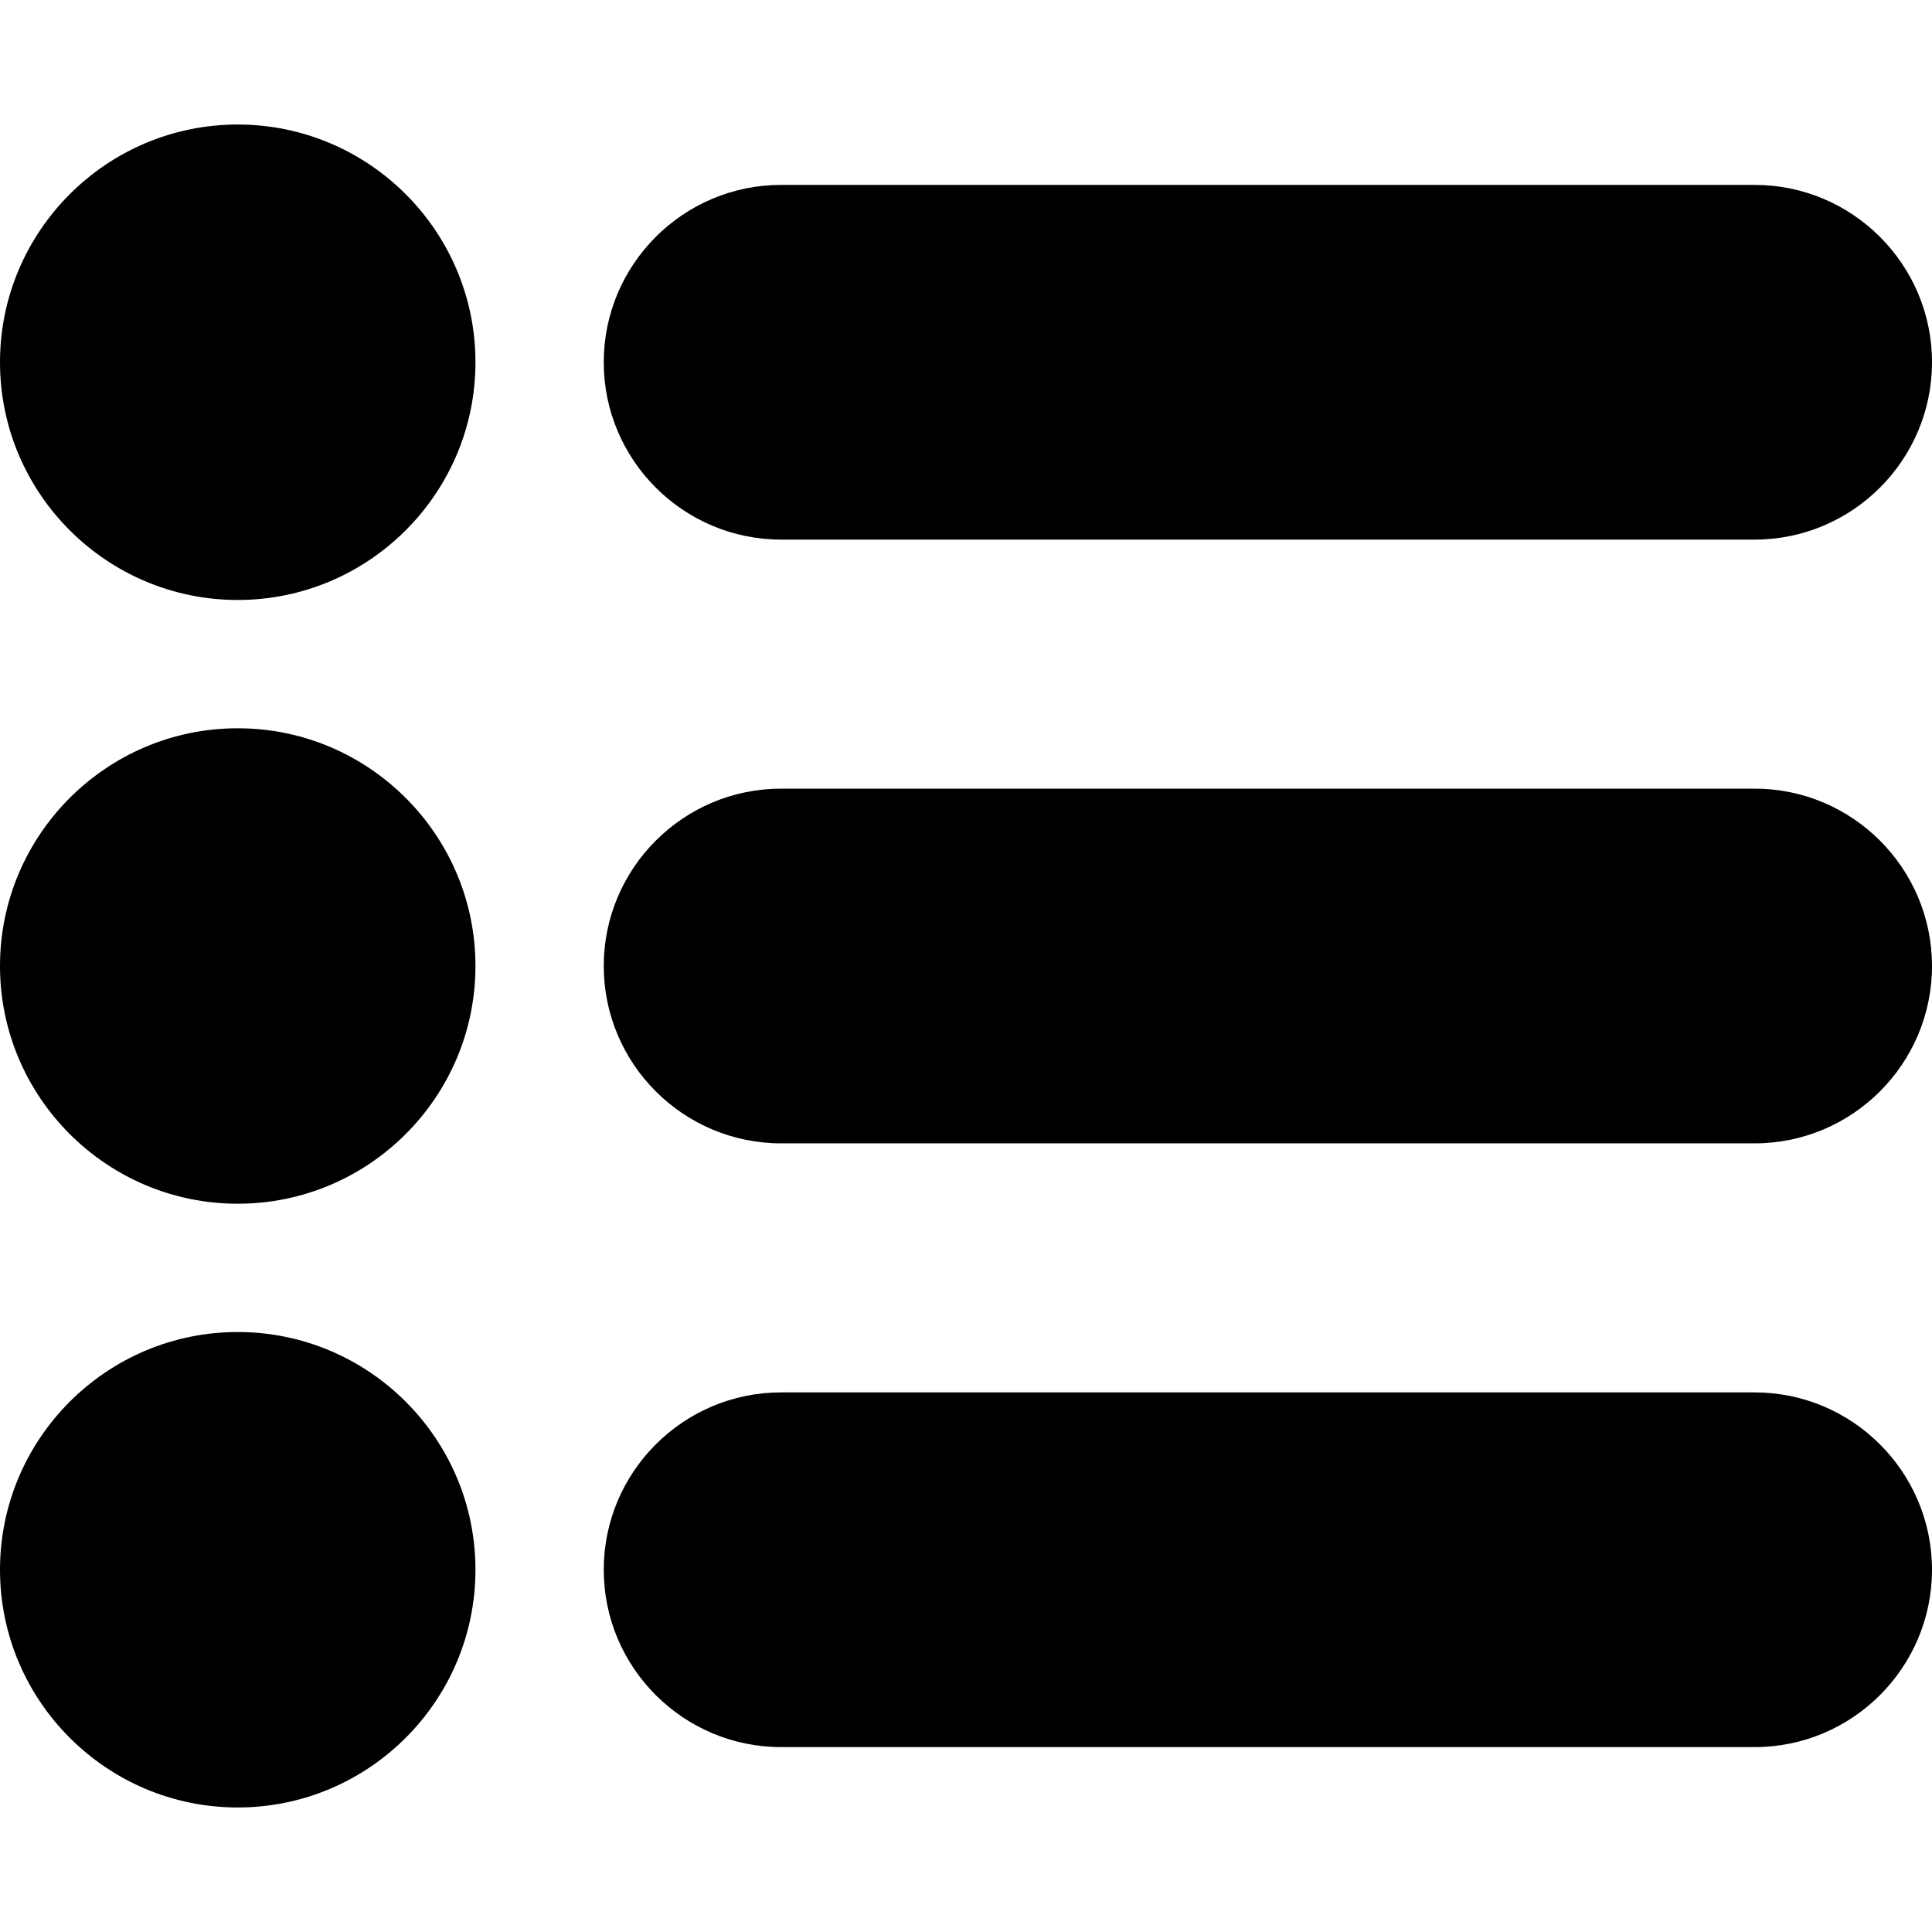
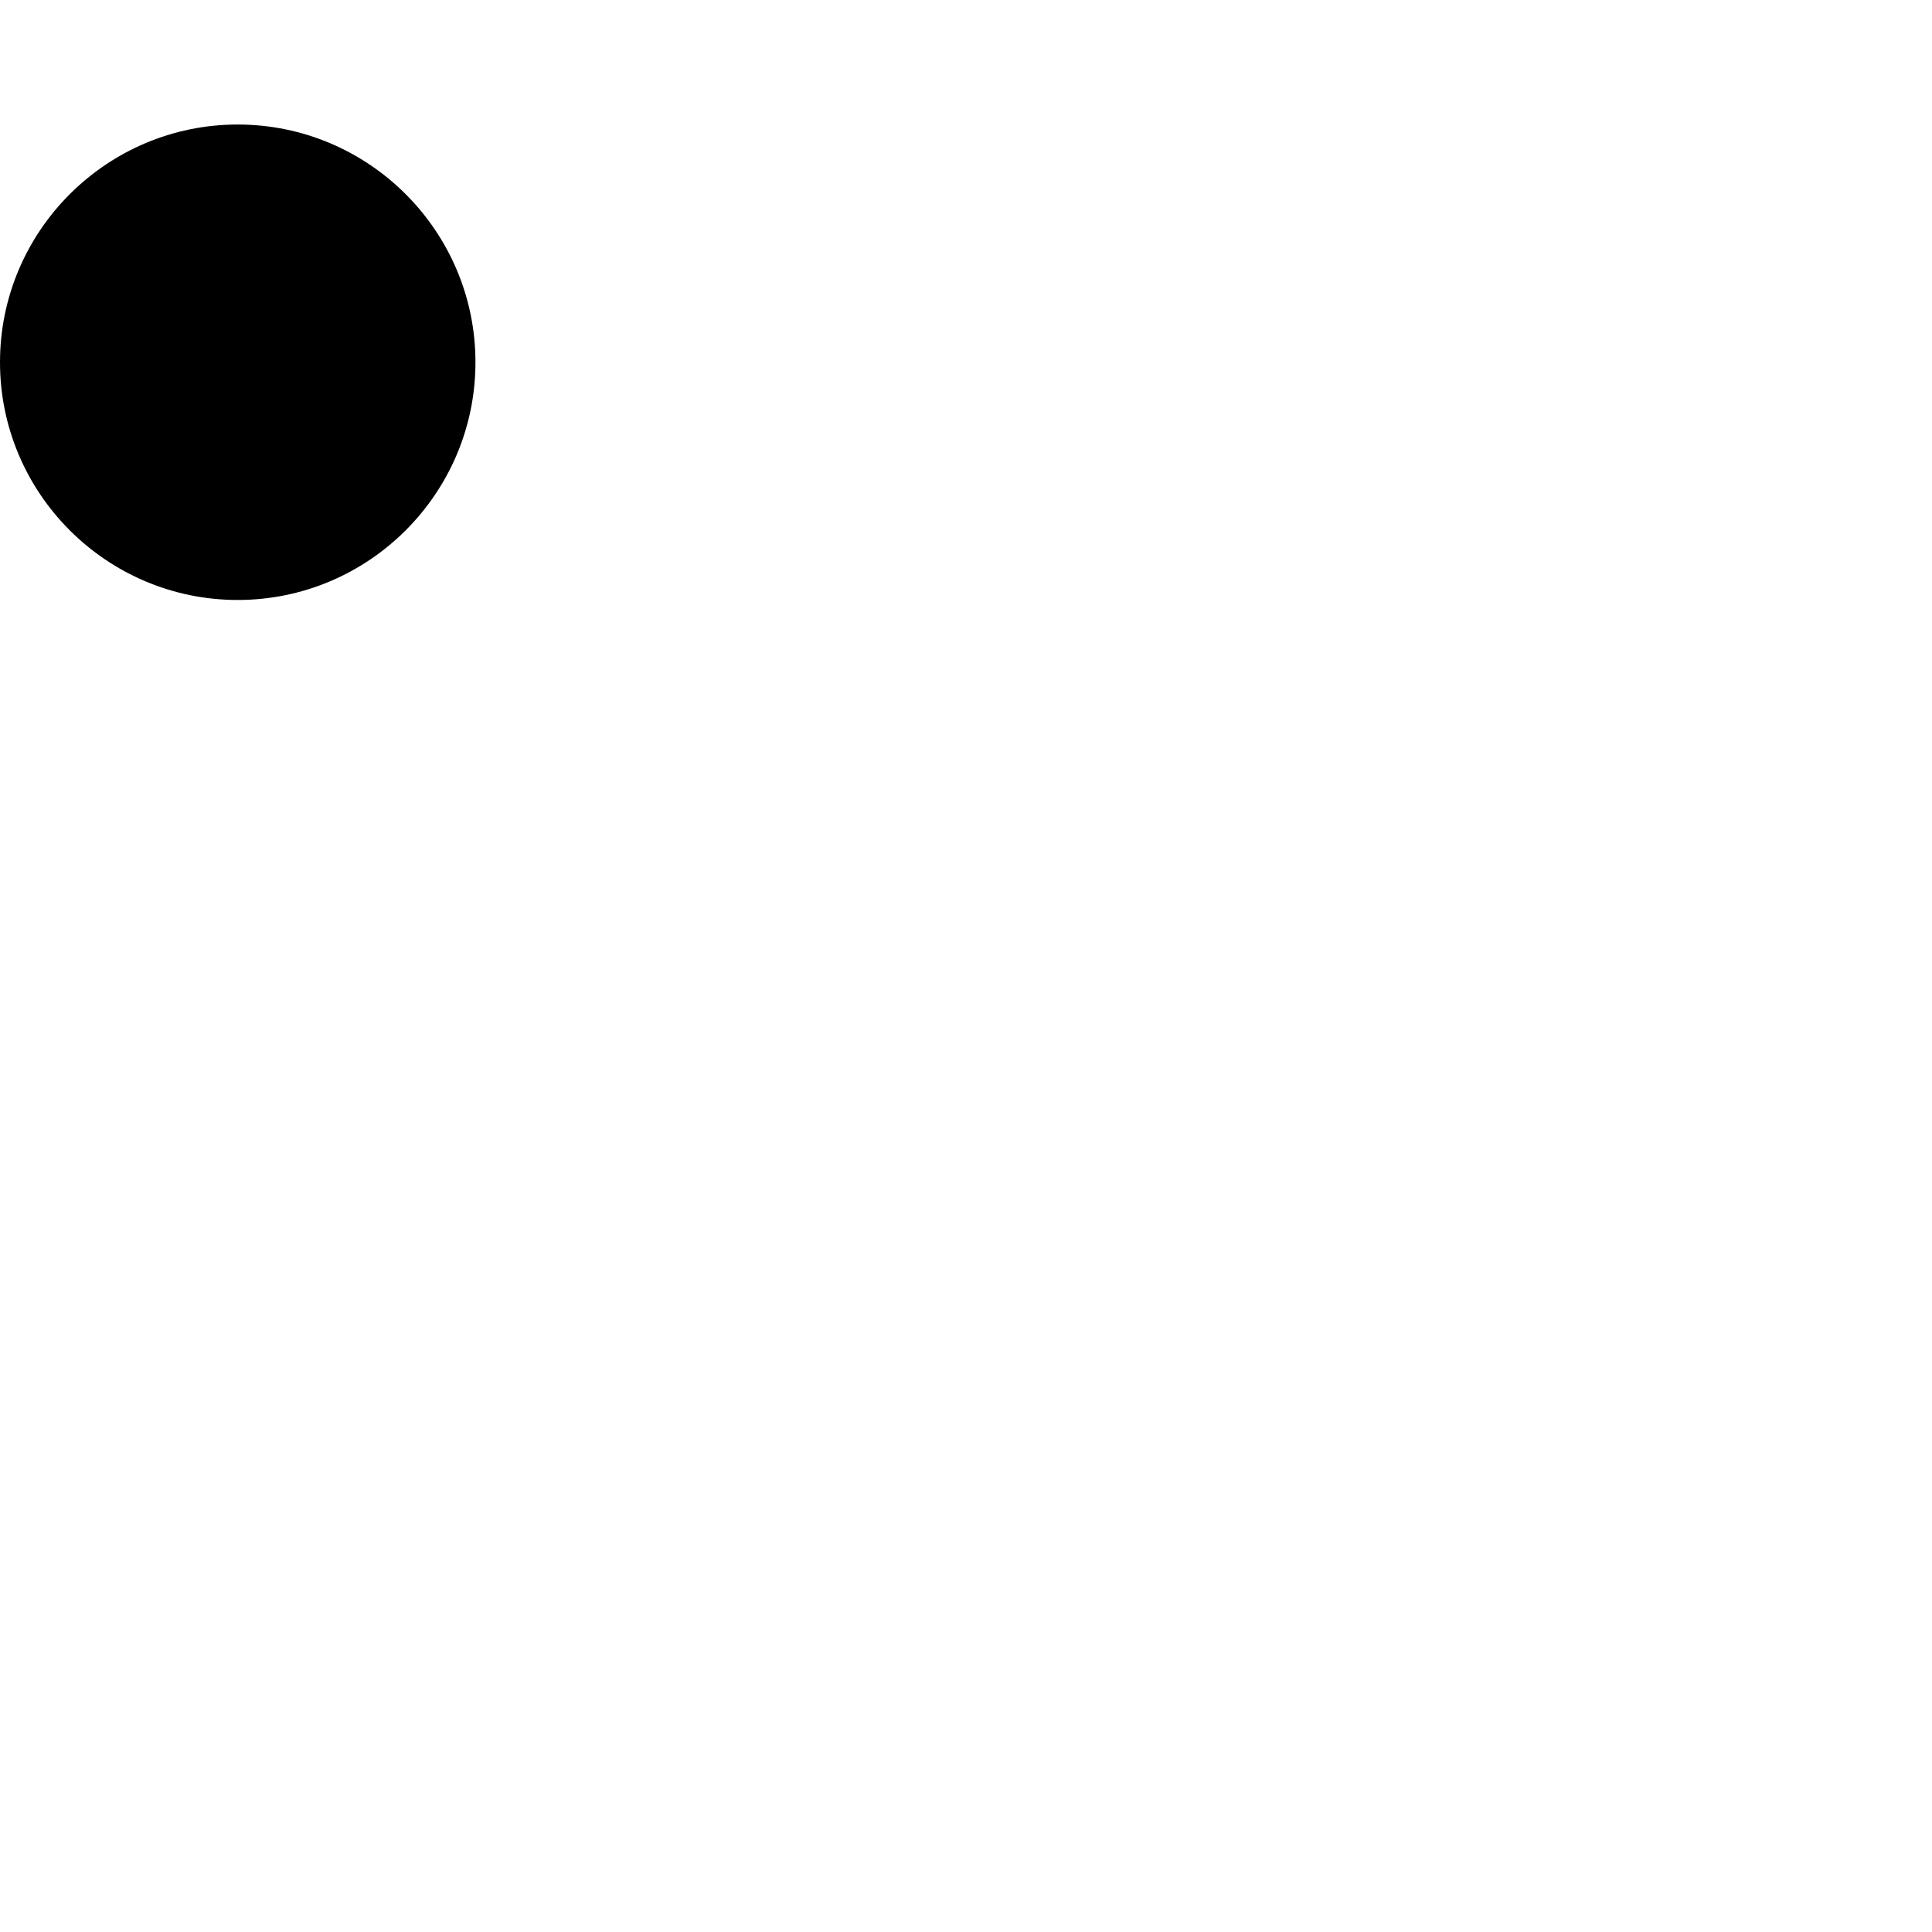
<svg xmlns="http://www.w3.org/2000/svg" version="1.1" id="Layer_1" x="0px" y="0px" viewBox="0 0 512 512" style="enable-background:new 0 0 512 512;" xml:space="preserve">
  <g>
    <g>
      <path d="M63,33C28.262,33,0,61.262,0,96c0,34.738,28.262,63,63,63s63-28.262,63-63S97.738,33,63,33z" />
    </g>
  </g>
  <g>
    <g>
-       <path d="M63,193c-34.738,0-63,28.262-63,63c0,34.738,28.262,63,63,63s63-28.262,63-63C126,221.262,97.738,193,63,193z" />
-     </g>
+       </g>
  </g>
  <g>
    <g>
-       <path d="M63,353c-34.738,0-63,28.262-63,63c0,34.738,28.262,63,63,63s63-28.262,63-63C126,381.262,97.738,353,63,353z" />
-     </g>
+       </g>
  </g>
  <g>
    <g>
-       <path d="M465,49H207c-25.916,0-47,21.084-47,47s21.084,47,47,47h258c25.916,0,47-21.084,47-47S490.916,49,465,49z" />
-     </g>
+       </g>
  </g>
  <g>
    <g>
-       <path d="M465,209H207c-25.916,0-47,21.084-47,47s21.084,47,47,47h258c25.916,0,47-21.084,47-47S490.916,209,465,209z" />
-     </g>
+       </g>
  </g>
  <g>
    <g>
-       <path d="M465,369H207c-25.916,0-47,21.084-47,47s21.084,47,47,47h258c25.916,0,47-21.084,47-47S490.916,369,465,369z" />
-     </g>
+       </g>
  </g>
  <g>
</g>
  <g>
</g>
  <g>
</g>
  <g>
</g>
  <g>
</g>
  <g>
</g>
  <g>
</g>
  <g>
</g>
  <g>
</g>
  <g>
</g>
  <g>
</g>
  <g>
</g>
  <g>
</g>
  <g>
</g>
  <g>
</g>
</svg>